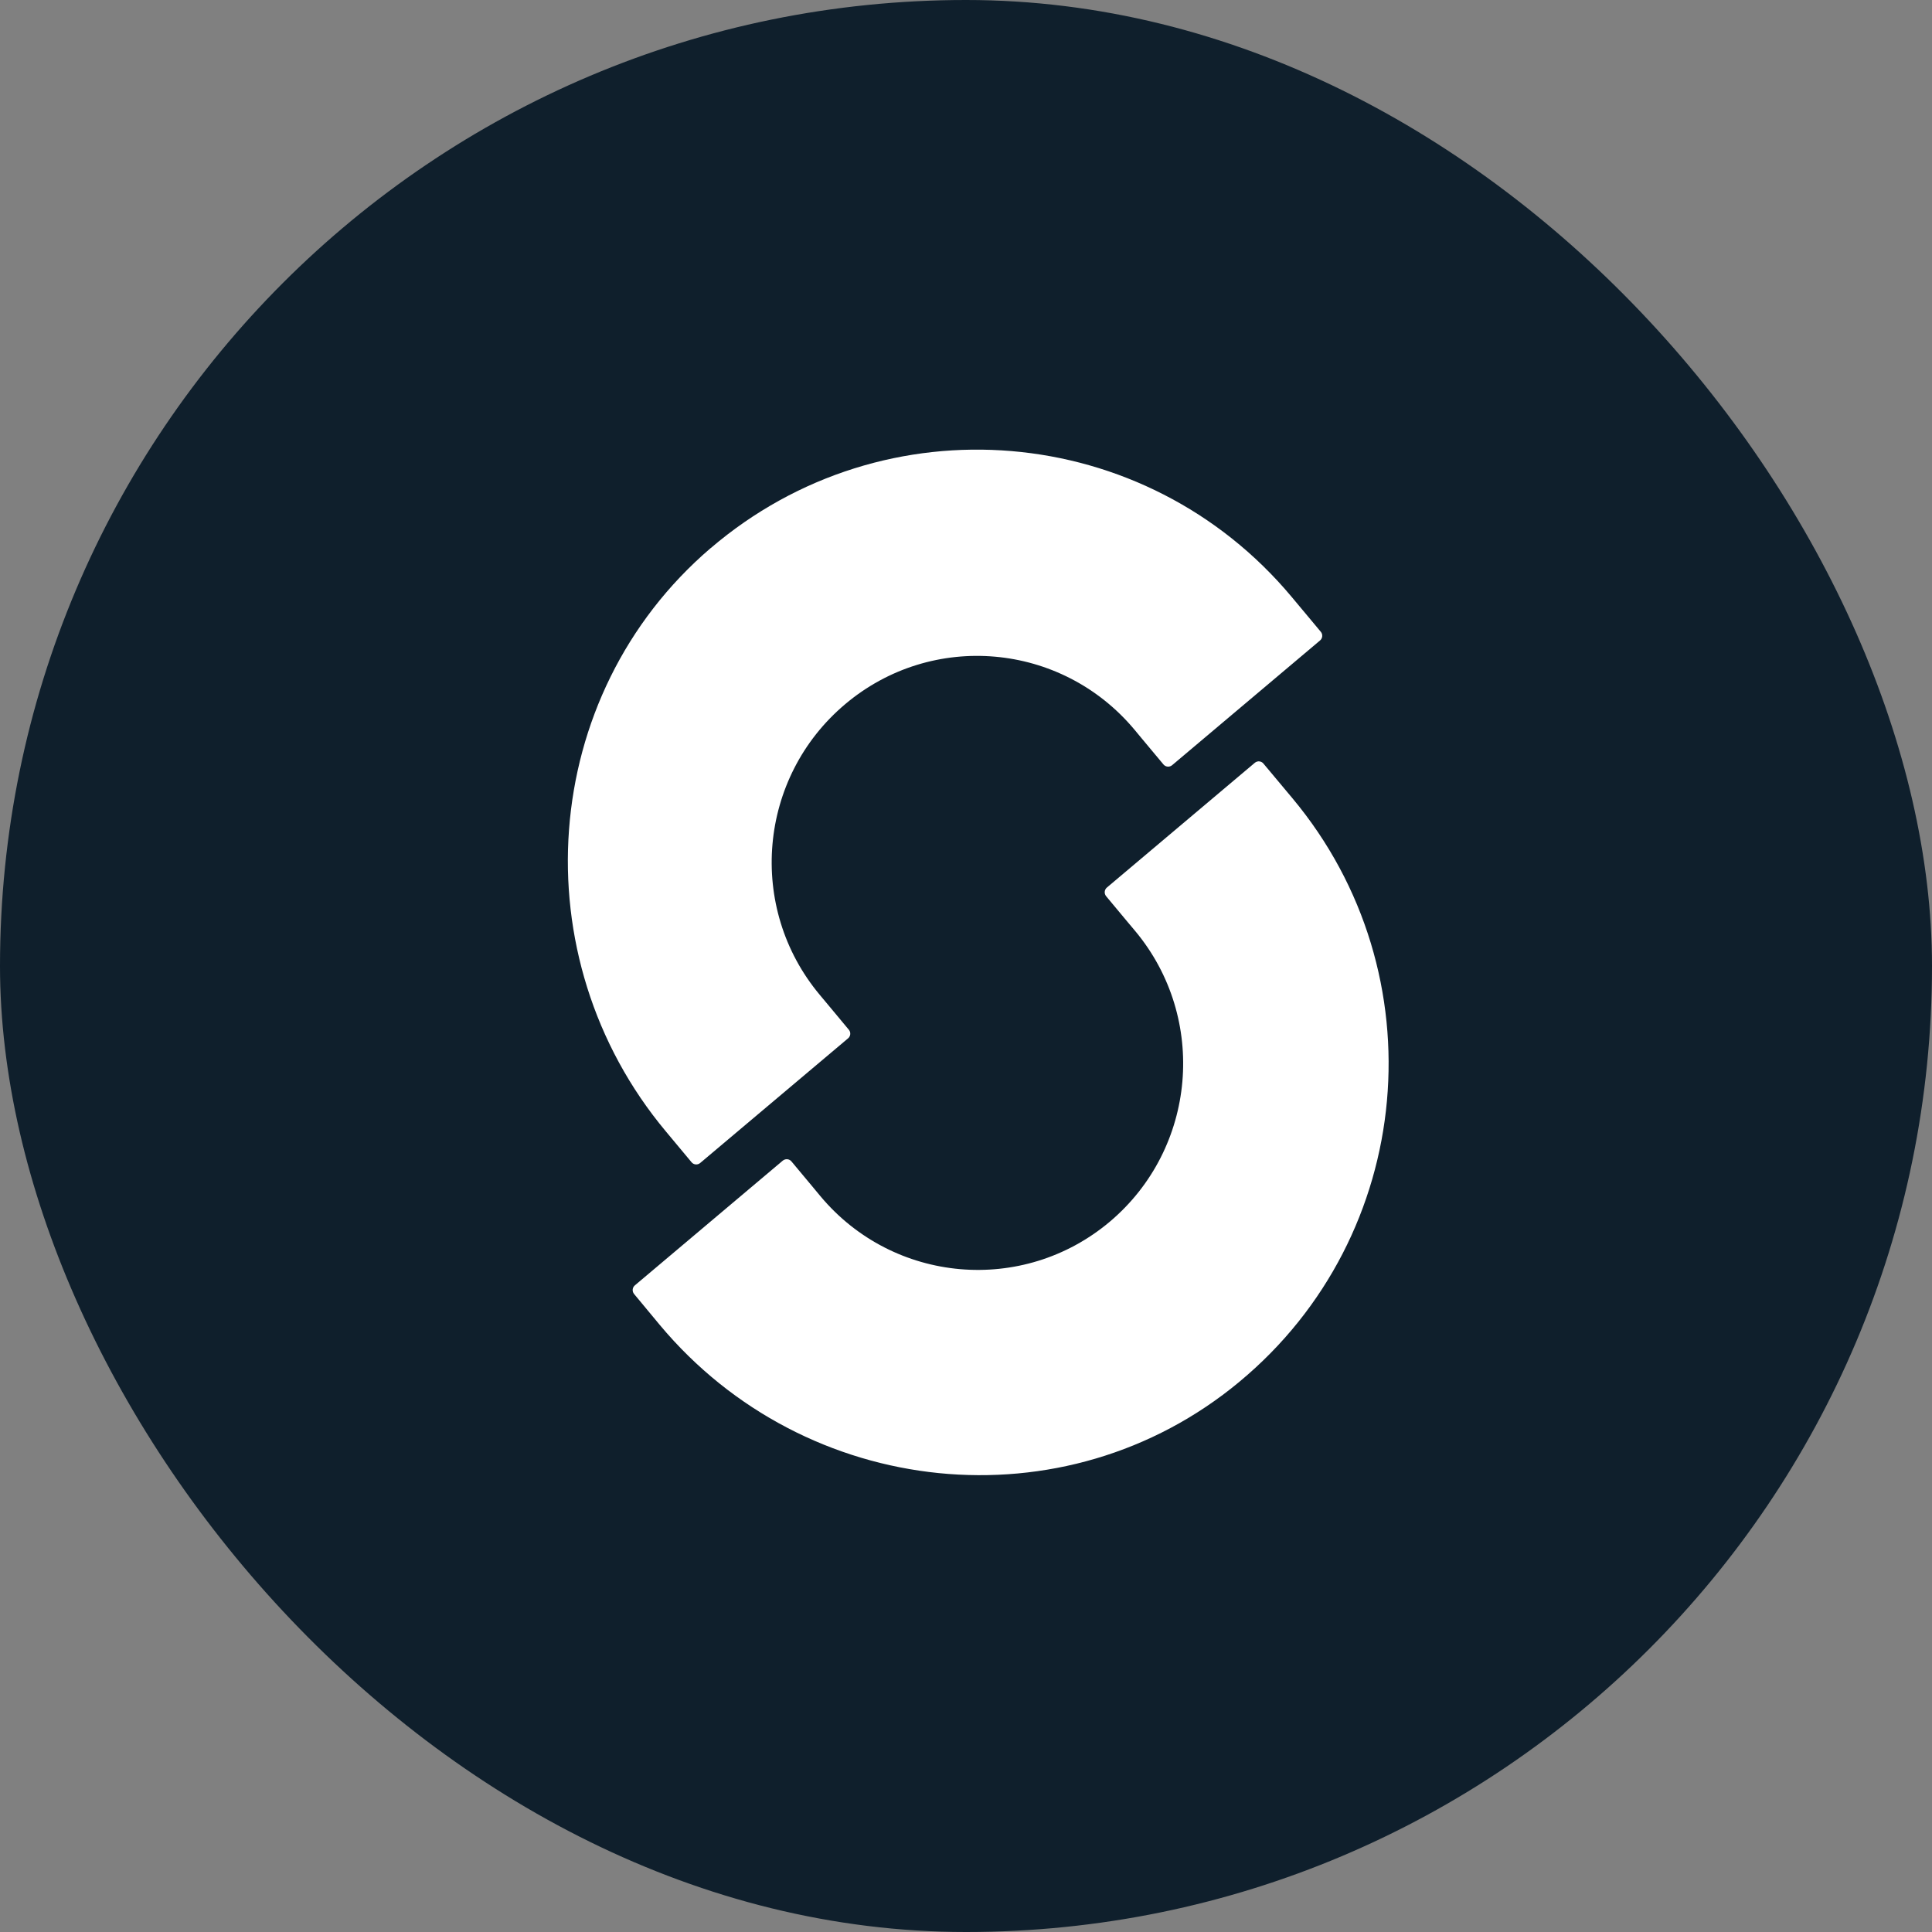
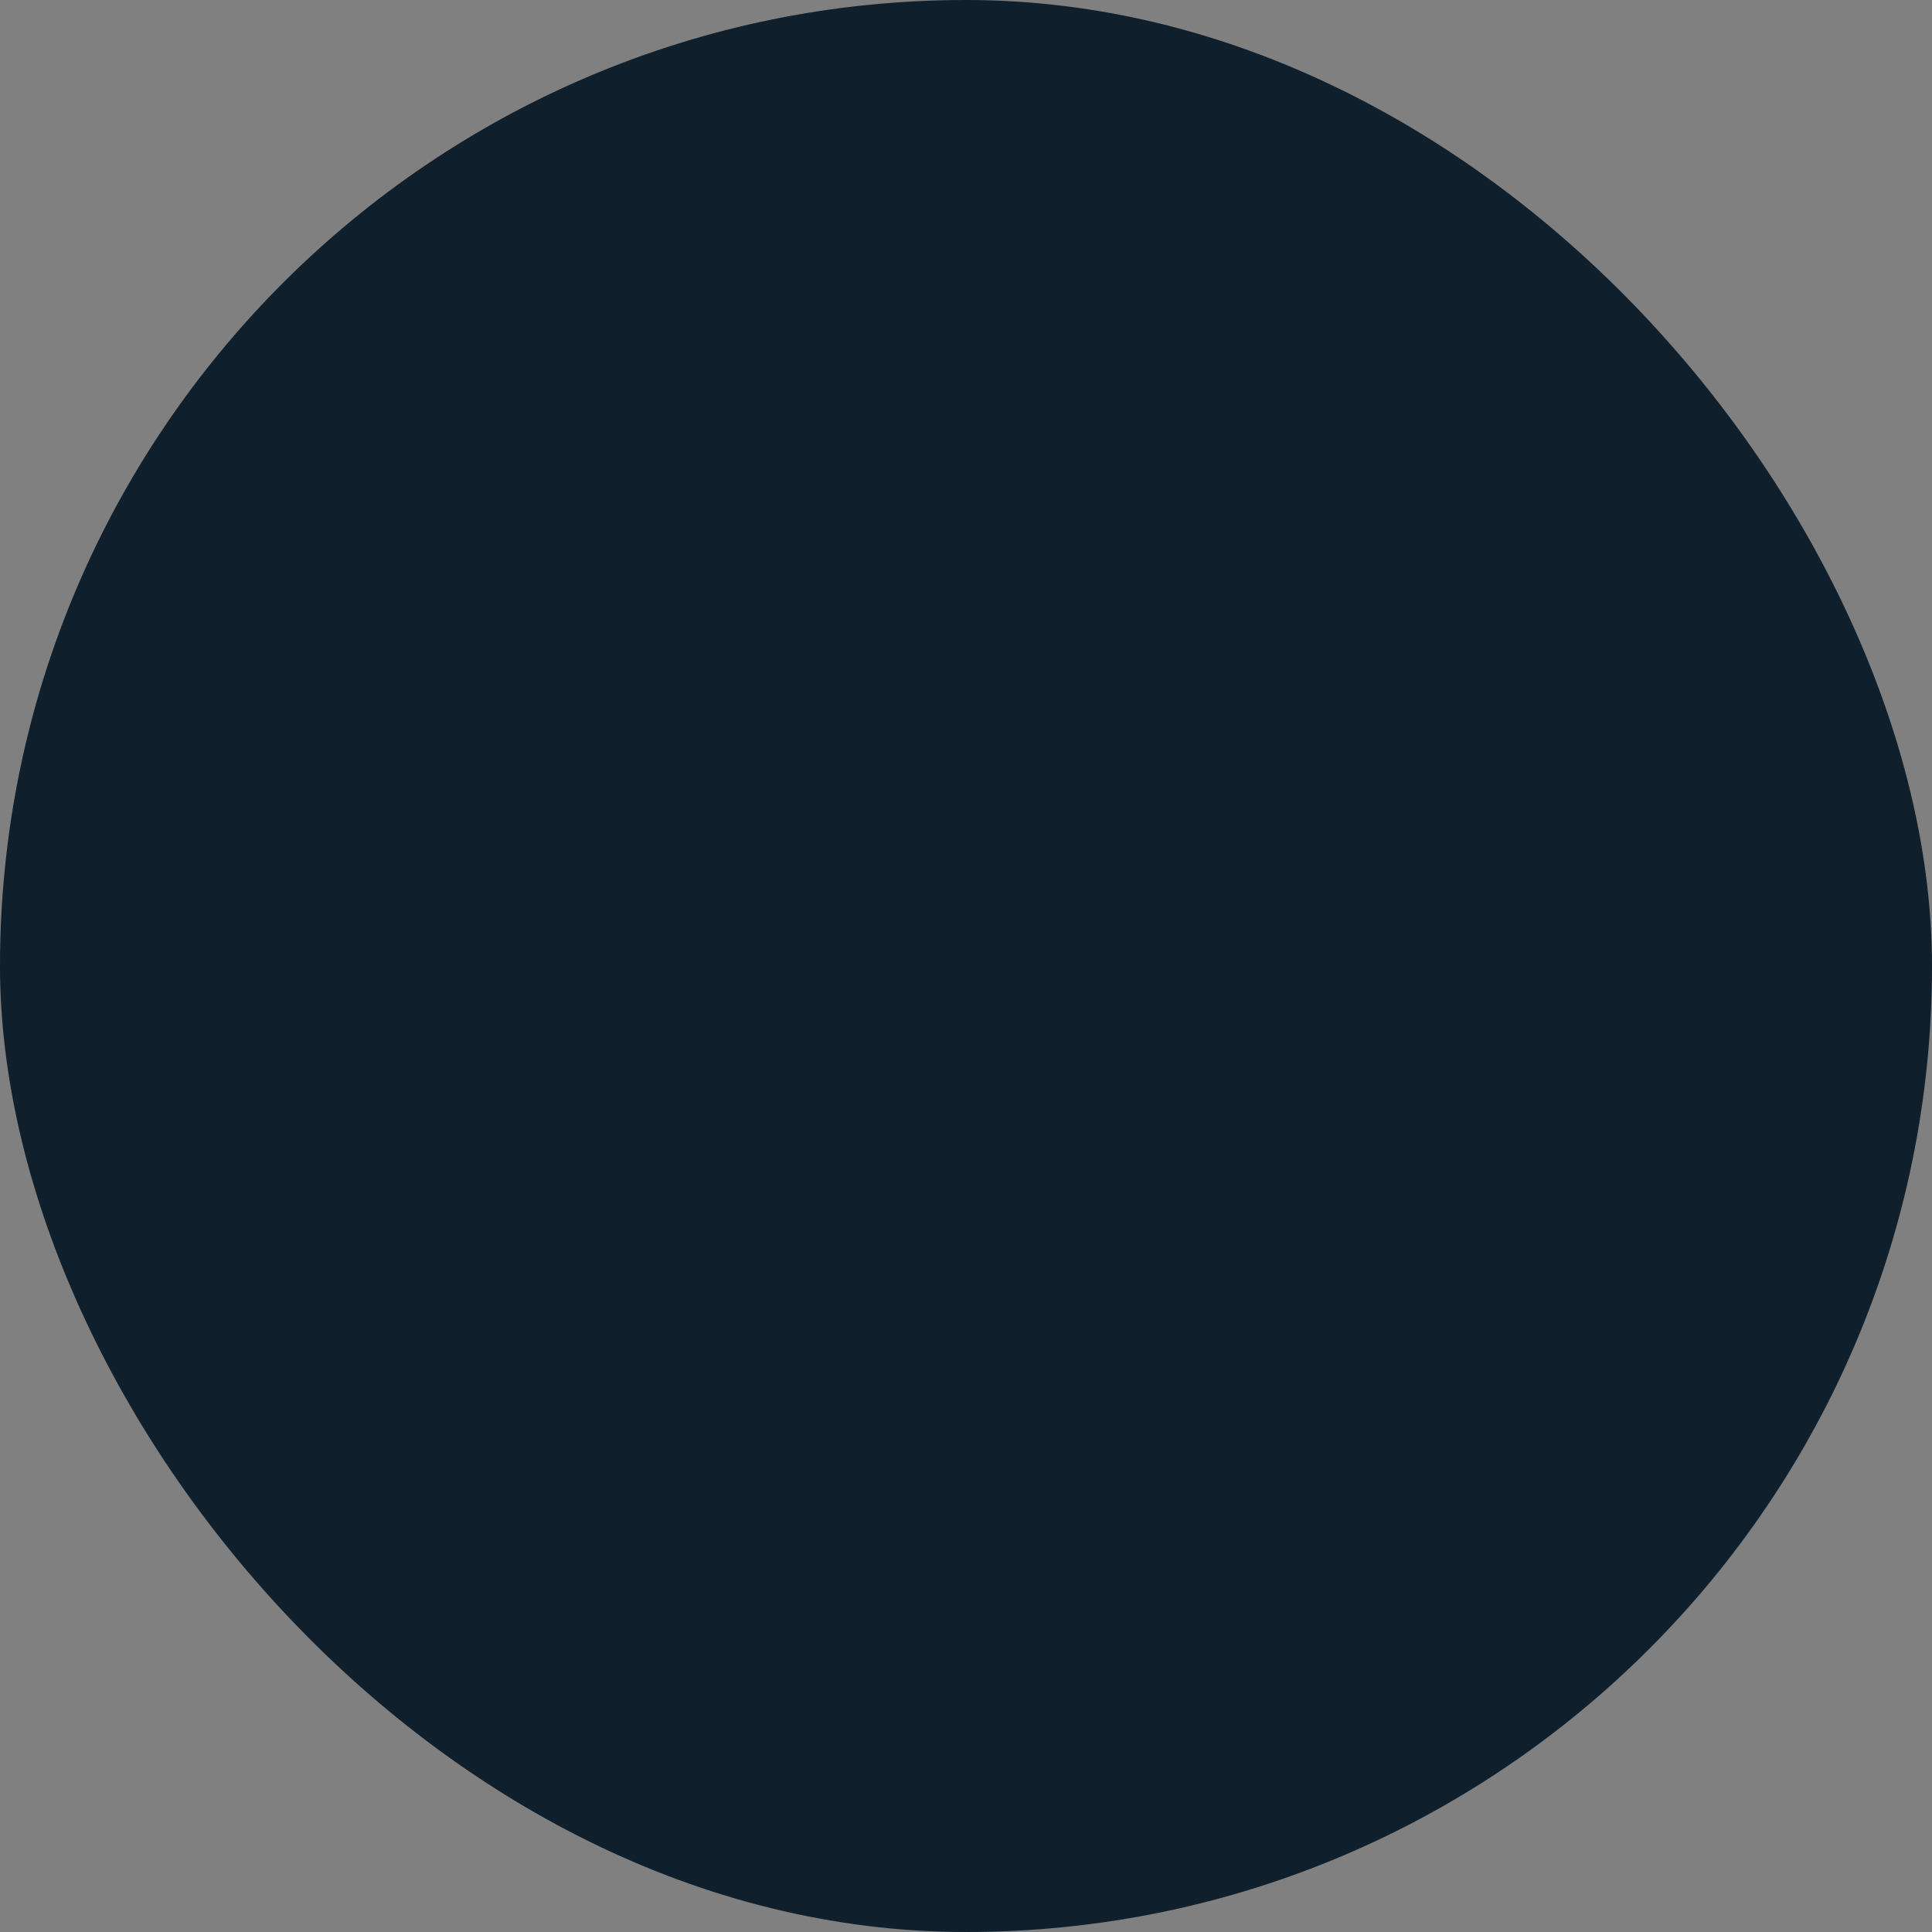
<svg xmlns="http://www.w3.org/2000/svg" width="32" height="32" viewBox="0 0 32 32" fill="none">
  <rect x="0" y="0" width="32" height="32" fill="#808080" stroke="none" />
  <rect width="32" height="32" rx="16" fill="#0F1F2C" />
-   <path d="M11.771 9.078C8.916 11.521 8.617 15.853 11.028 18.739C11.172 18.912 11.312 19.079 11.454 19.25C11.49 19.294 11.554 19.299 11.597 19.263L14.047 17.198C14.09 17.162 14.096 17.097 14.058 17.054C13.941 16.913 13.833 16.784 13.714 16.641L13.578 16.478C12.369 15.032 12.558 12.878 13.998 11.664C15.437 10.449 17.581 10.639 18.79 12.085C18.815 12.114 18.905 12.222 18.926 12.249L19.27 12.661C19.306 12.705 19.371 12.71 19.414 12.674L21.863 10.609C21.907 10.573 21.913 10.508 21.877 10.465C21.716 10.273 21.559 10.085 21.396 9.889C18.97 6.984 14.65 6.617 11.771 9.079V9.078Z" fill="white" />
-   <path d="M20.528 22.887C17.637 25.288 13.339 24.832 10.928 21.945C10.784 21.772 10.644 21.604 10.503 21.433C10.467 21.39 10.472 21.325 10.516 21.289L12.965 19.224C13.009 19.188 13.073 19.193 13.109 19.237C13.226 19.378 13.334 19.507 13.453 19.649L13.589 19.813C14.798 21.259 16.942 21.447 18.382 20.235C19.821 19.02 20.008 16.866 18.802 15.42L18.665 15.257L18.321 14.844C18.285 14.8 18.291 14.736 18.334 14.7L20.784 12.634C20.827 12.598 20.892 12.604 20.927 12.648C21.088 12.84 21.245 13.028 21.408 13.223C23.834 16.129 23.445 20.466 20.53 22.885L20.528 22.887Z" fill="white" />
</svg>